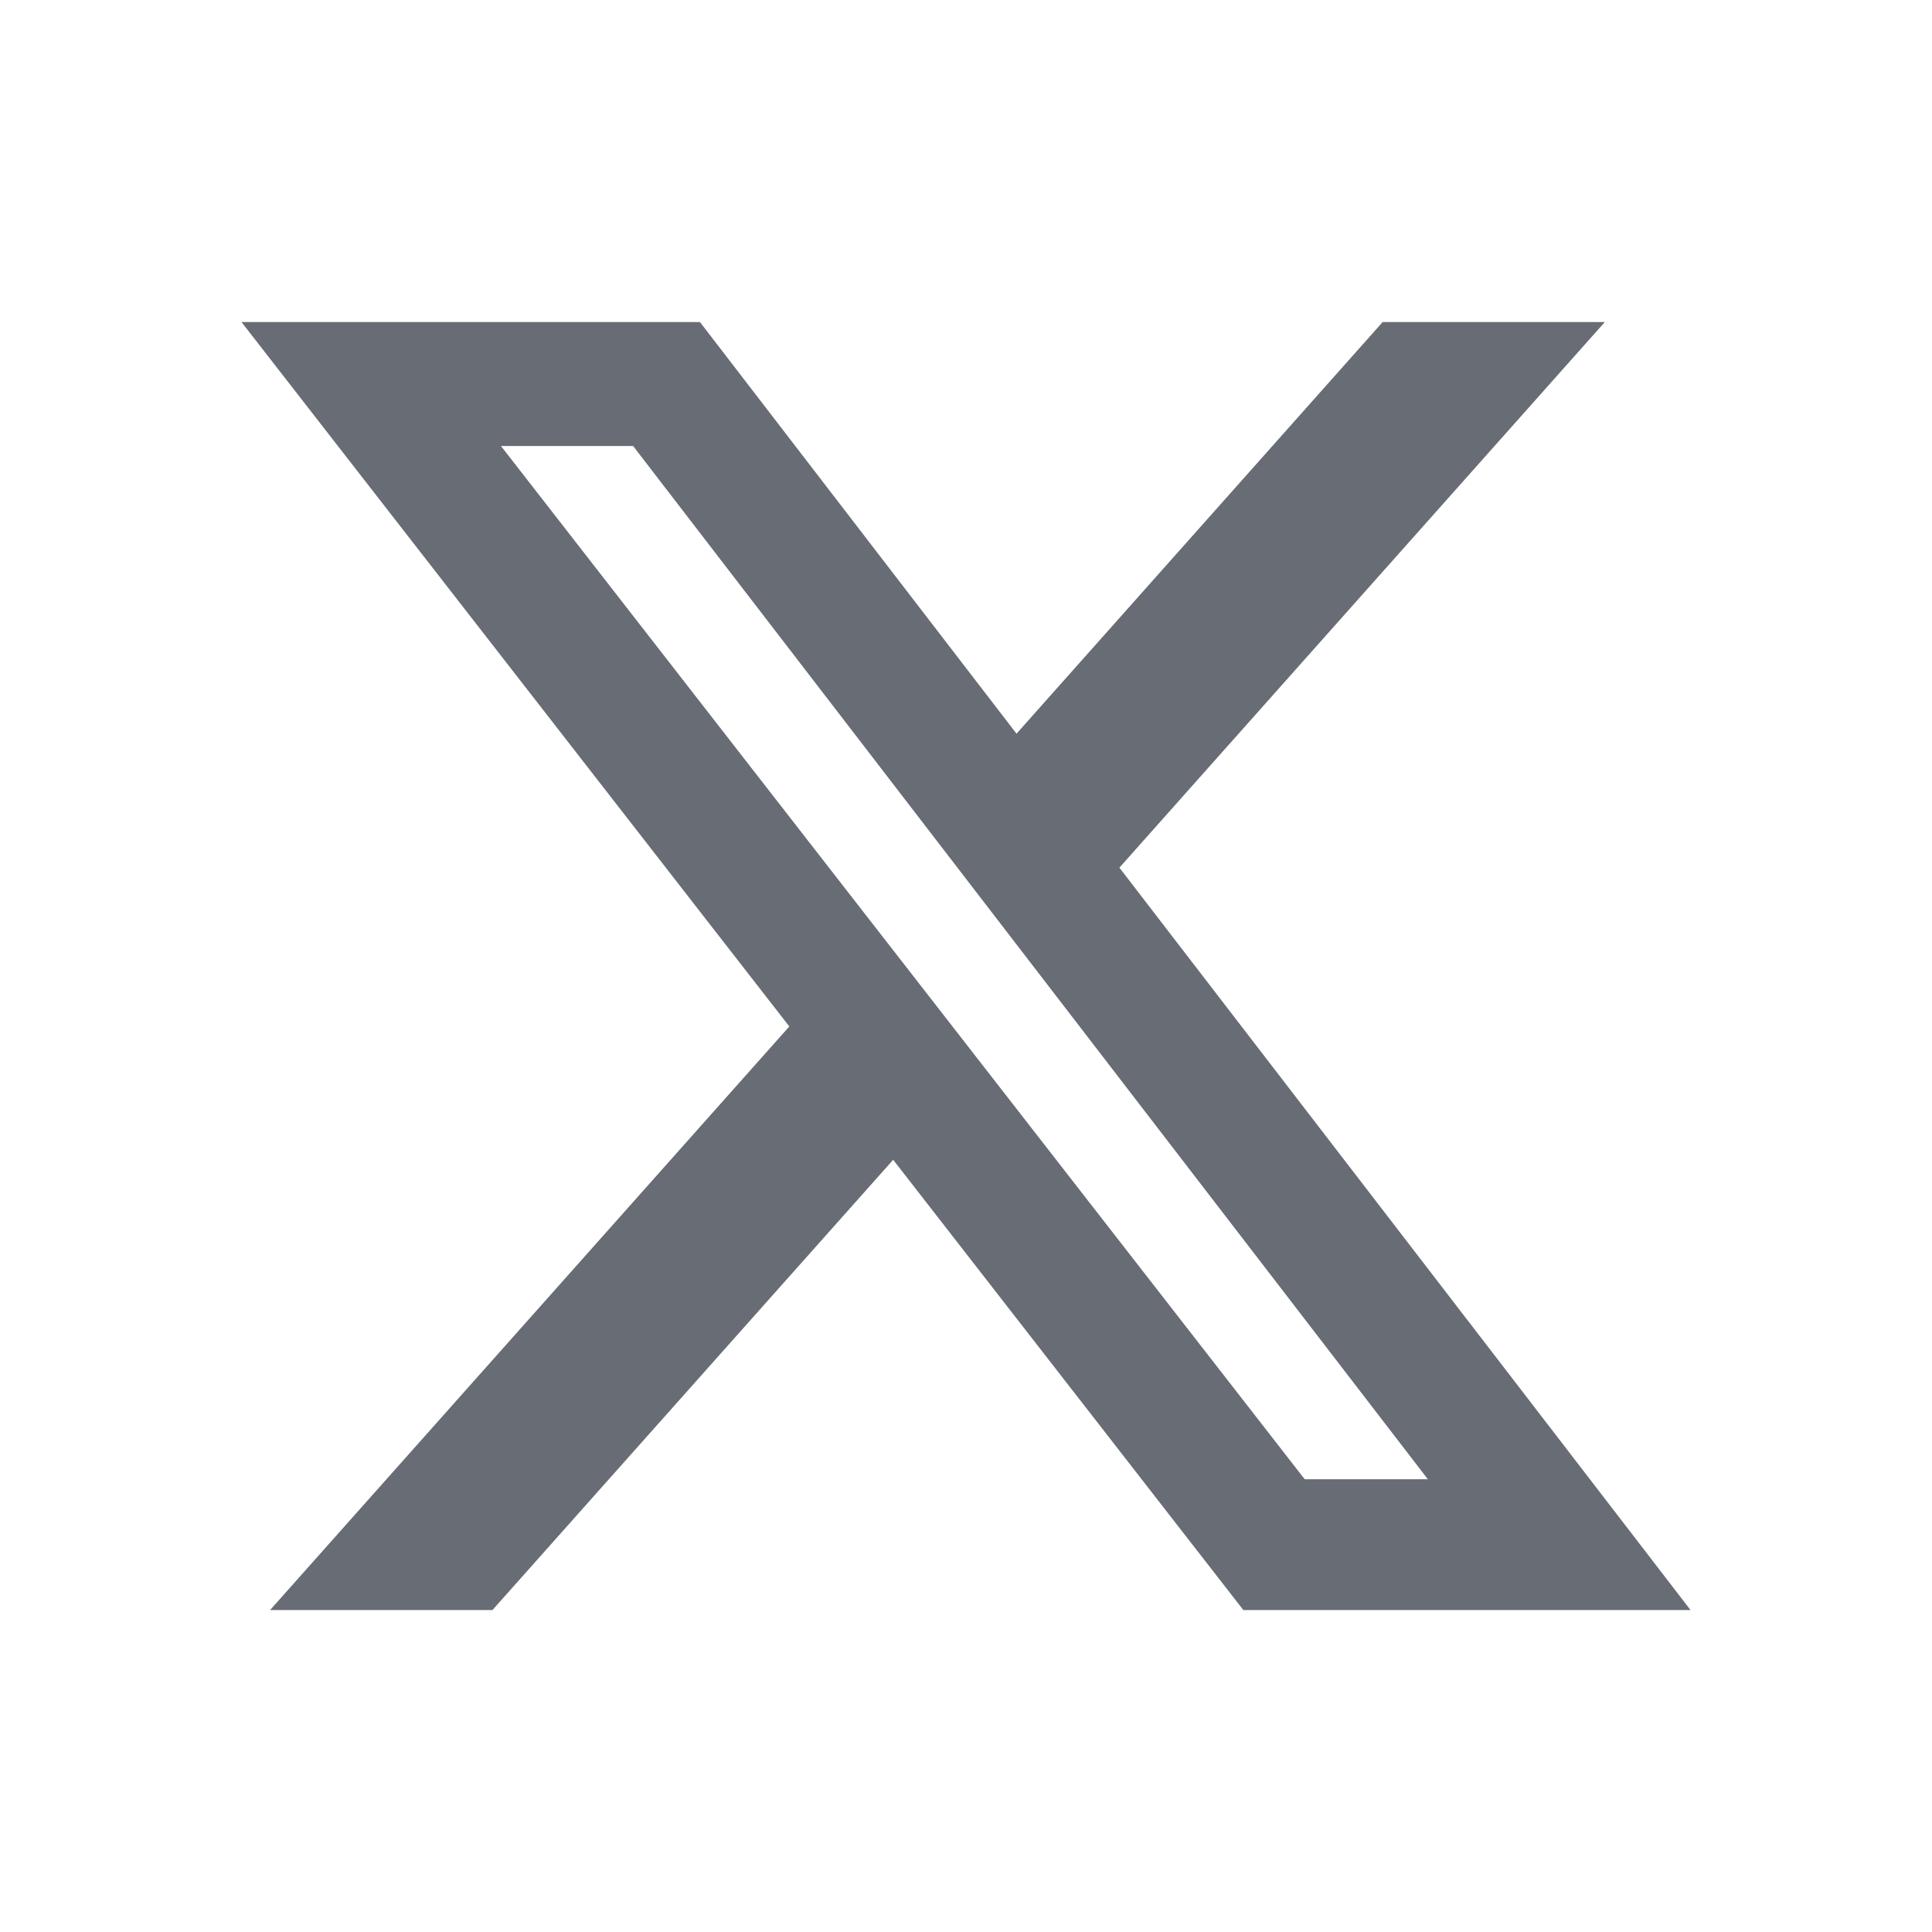
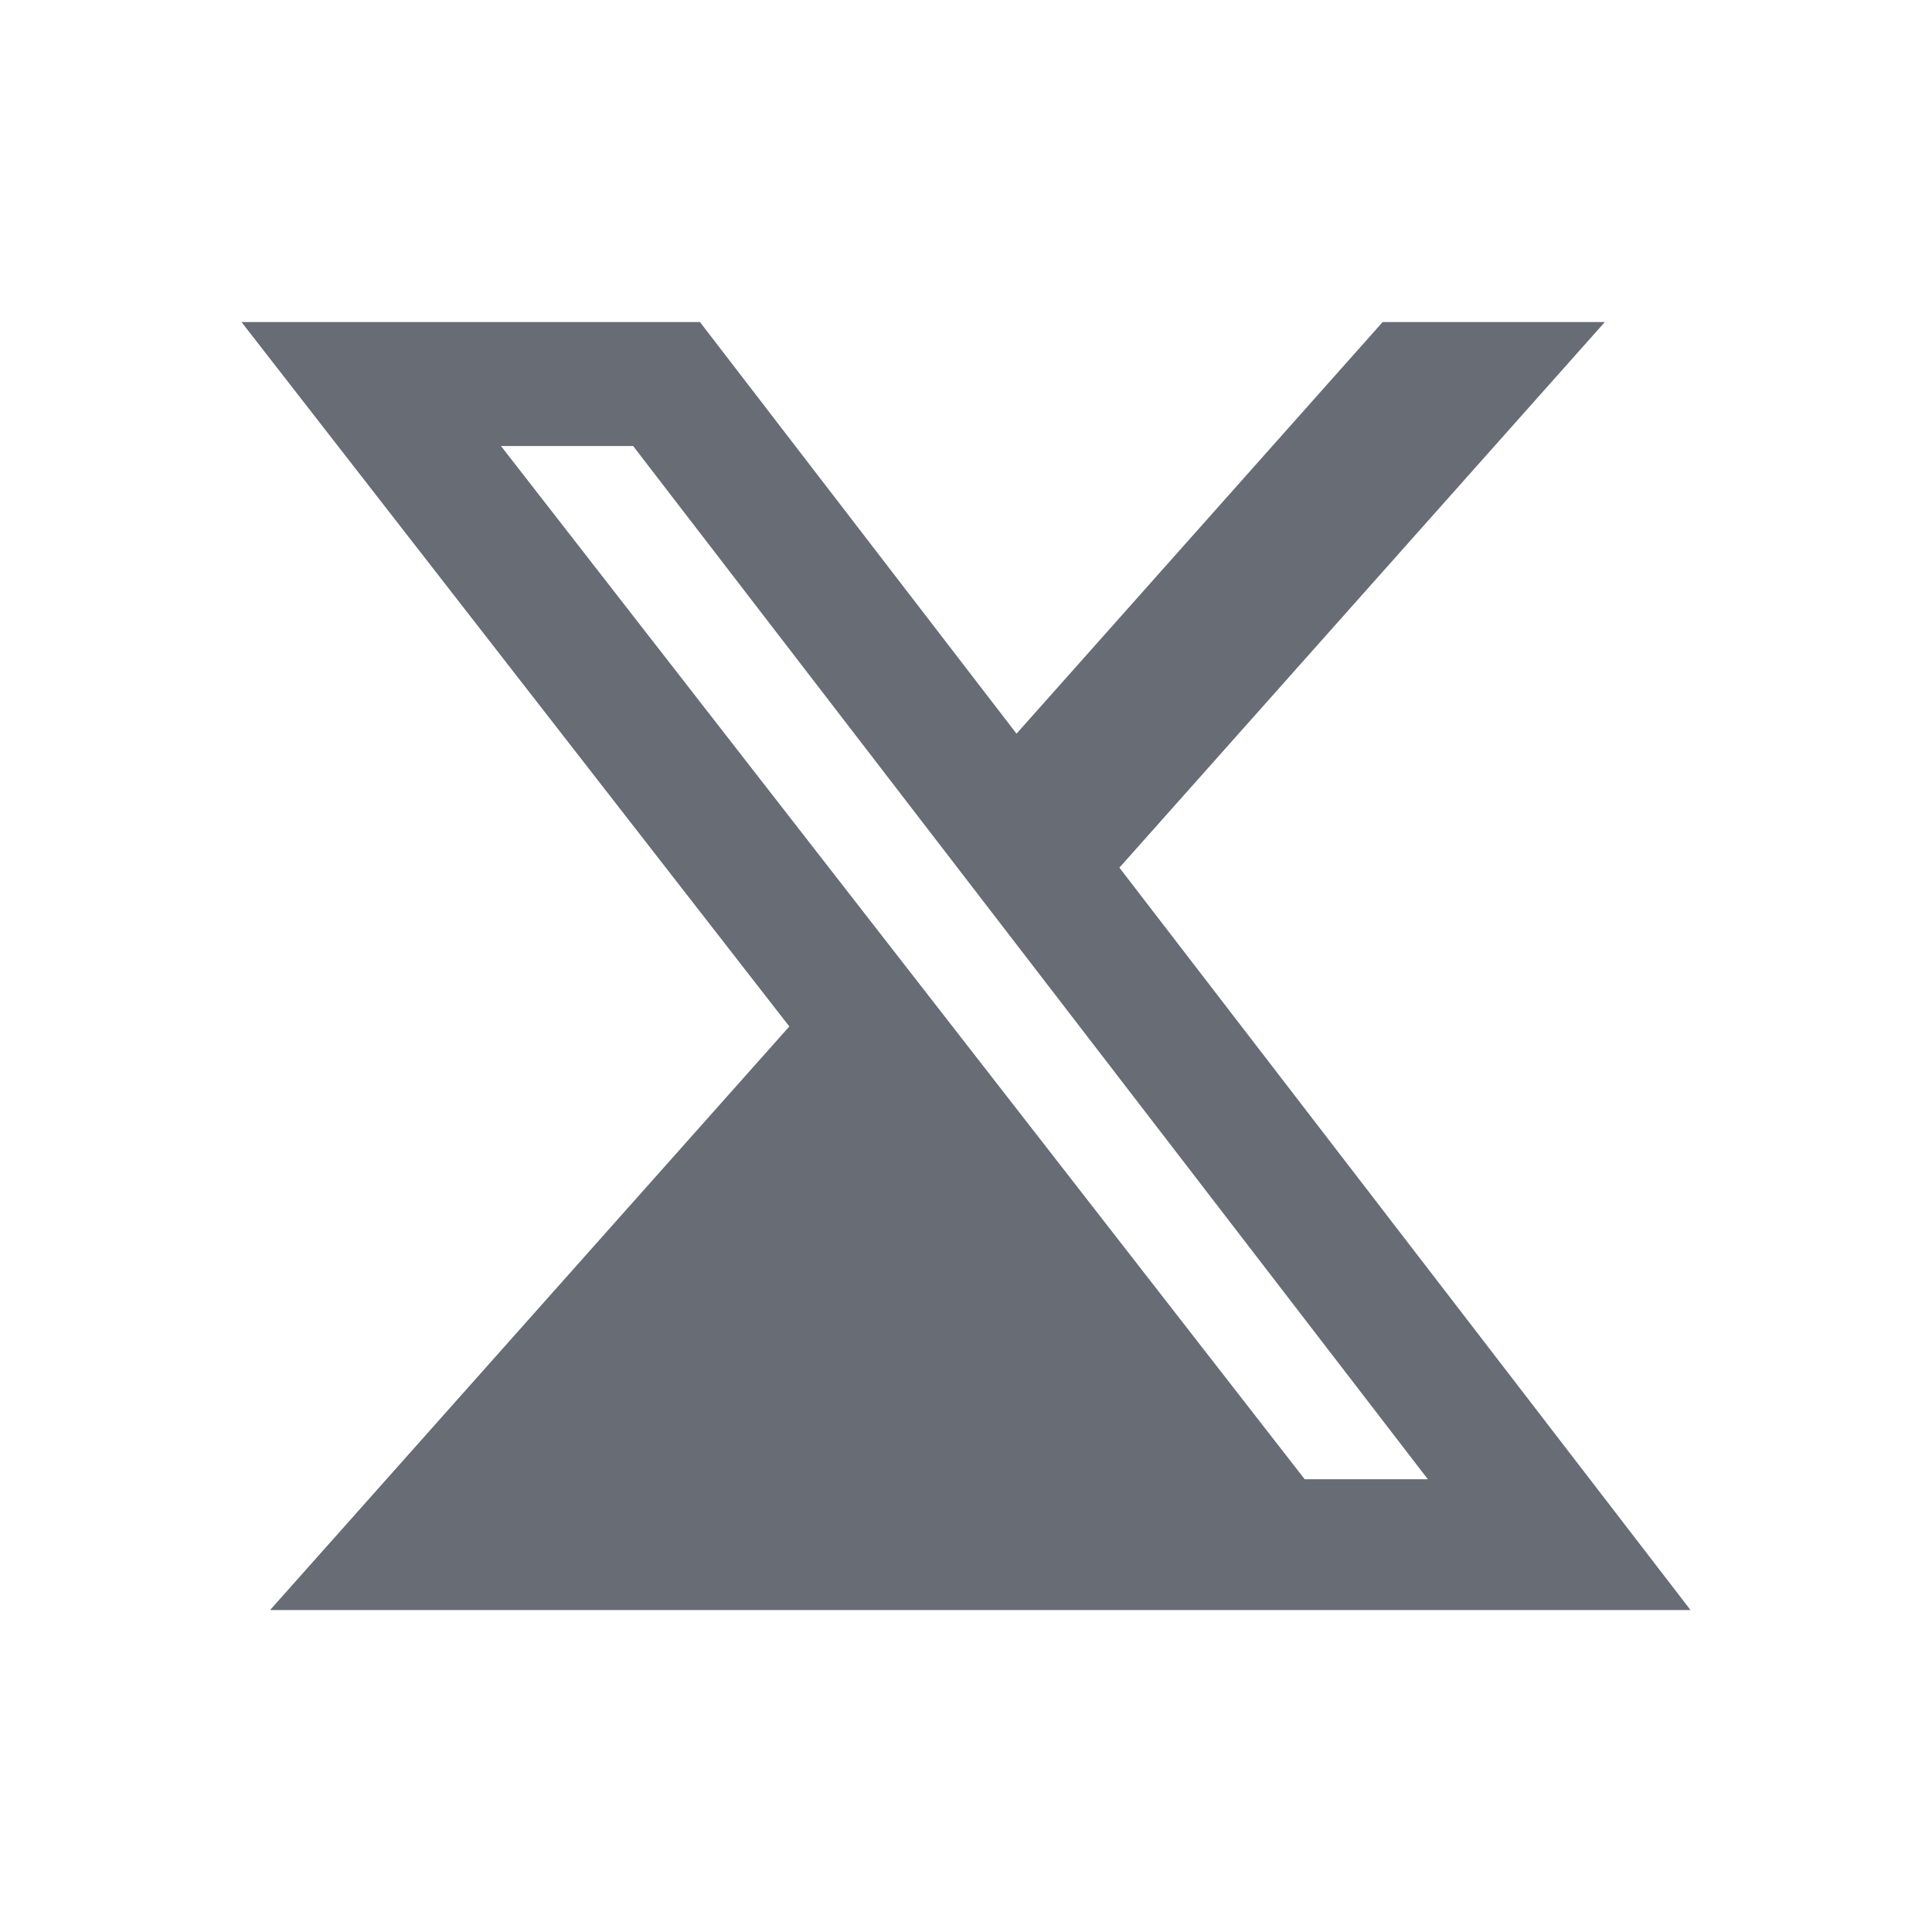
<svg xmlns="http://www.w3.org/2000/svg" width="20" height="20" viewBox="0 0 20 20" fill="none">
-   <path d="M14.313 3.334H16.613L11.588 8.982L17.5 16.667H12.871L9.246 12.006L5.098 16.667H2.796L8.171 10.626L2.5 3.334H7.246L10.523 7.595L14.313 3.334ZM13.506 15.313H14.781L6.554 4.617H5.186L13.506 15.313Z" fill="#676C75" />
+   <path d="M14.313 3.334H16.613L11.588 8.982L17.5 16.667H12.871L5.098 16.667H2.796L8.171 10.626L2.5 3.334H7.246L10.523 7.595L14.313 3.334ZM13.506 15.313H14.781L6.554 4.617H5.186L13.506 15.313Z" fill="#676C75" />
</svg>